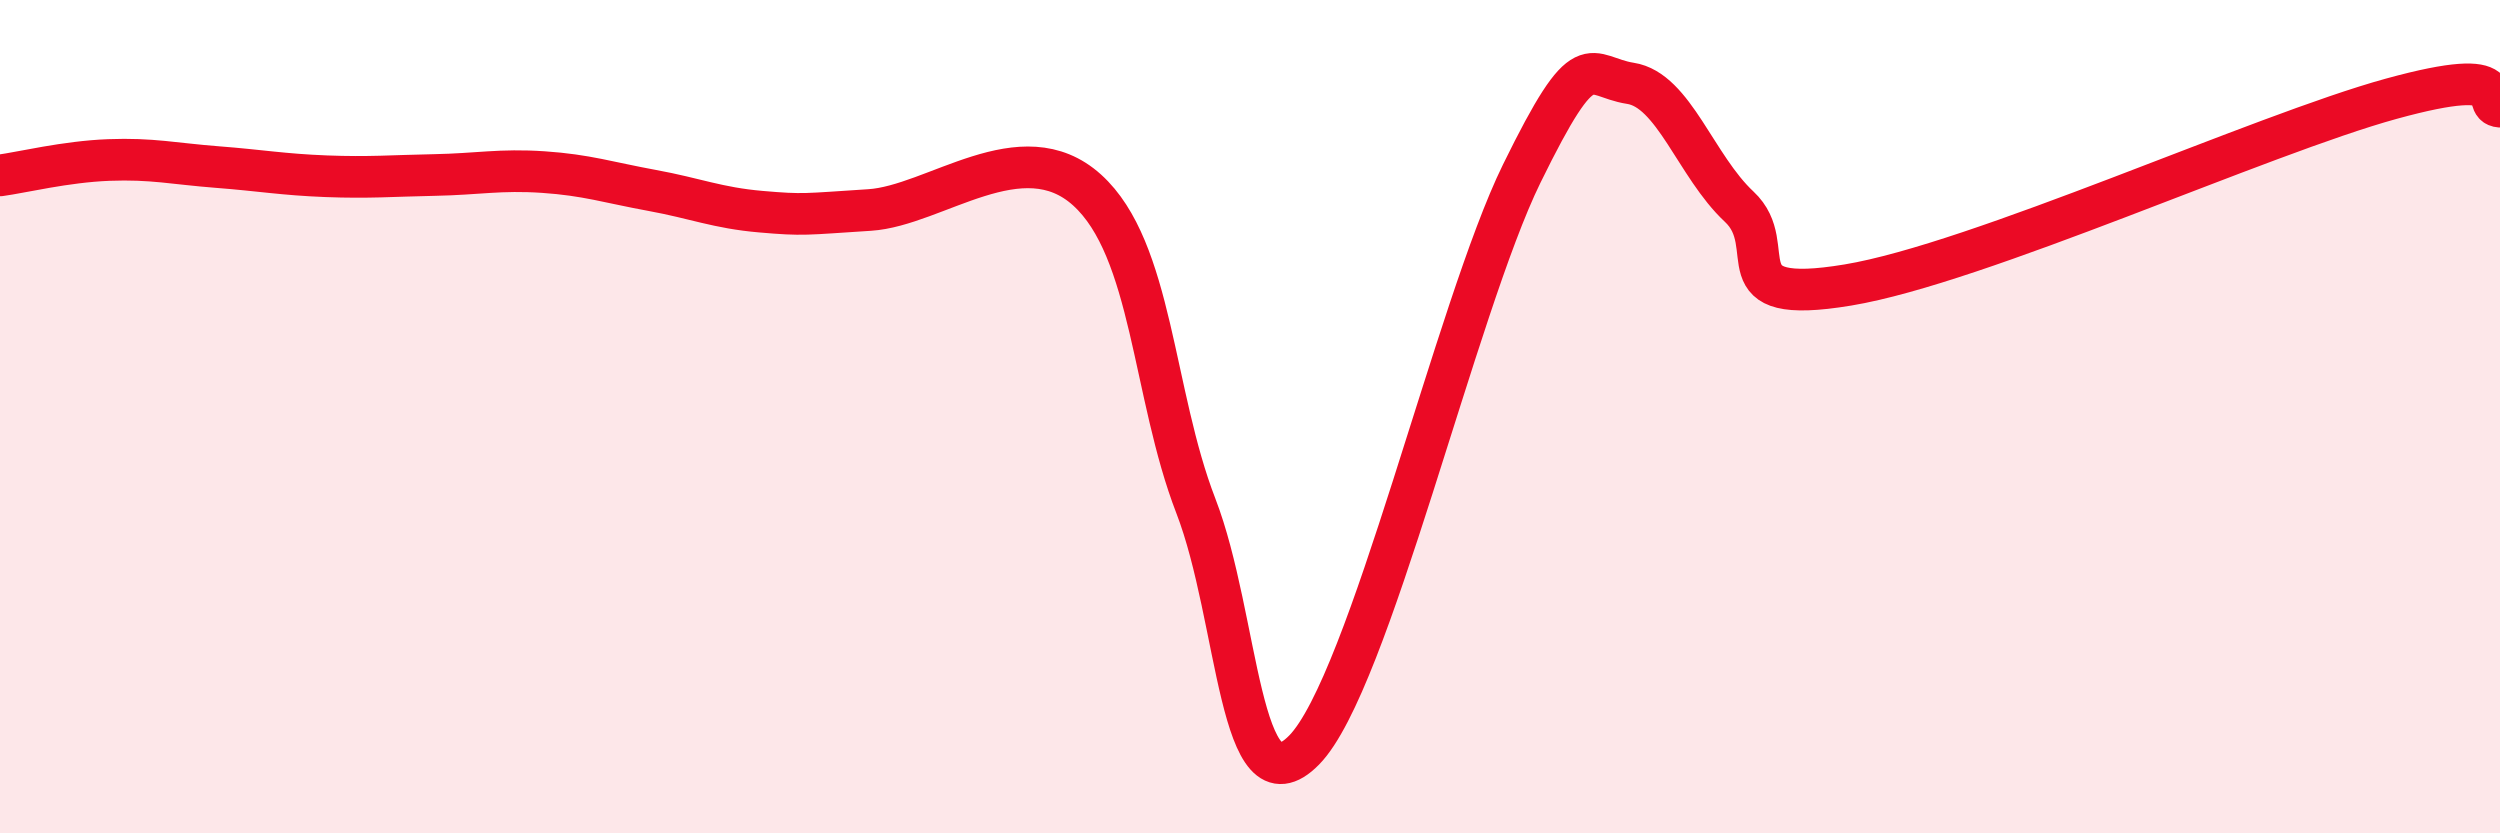
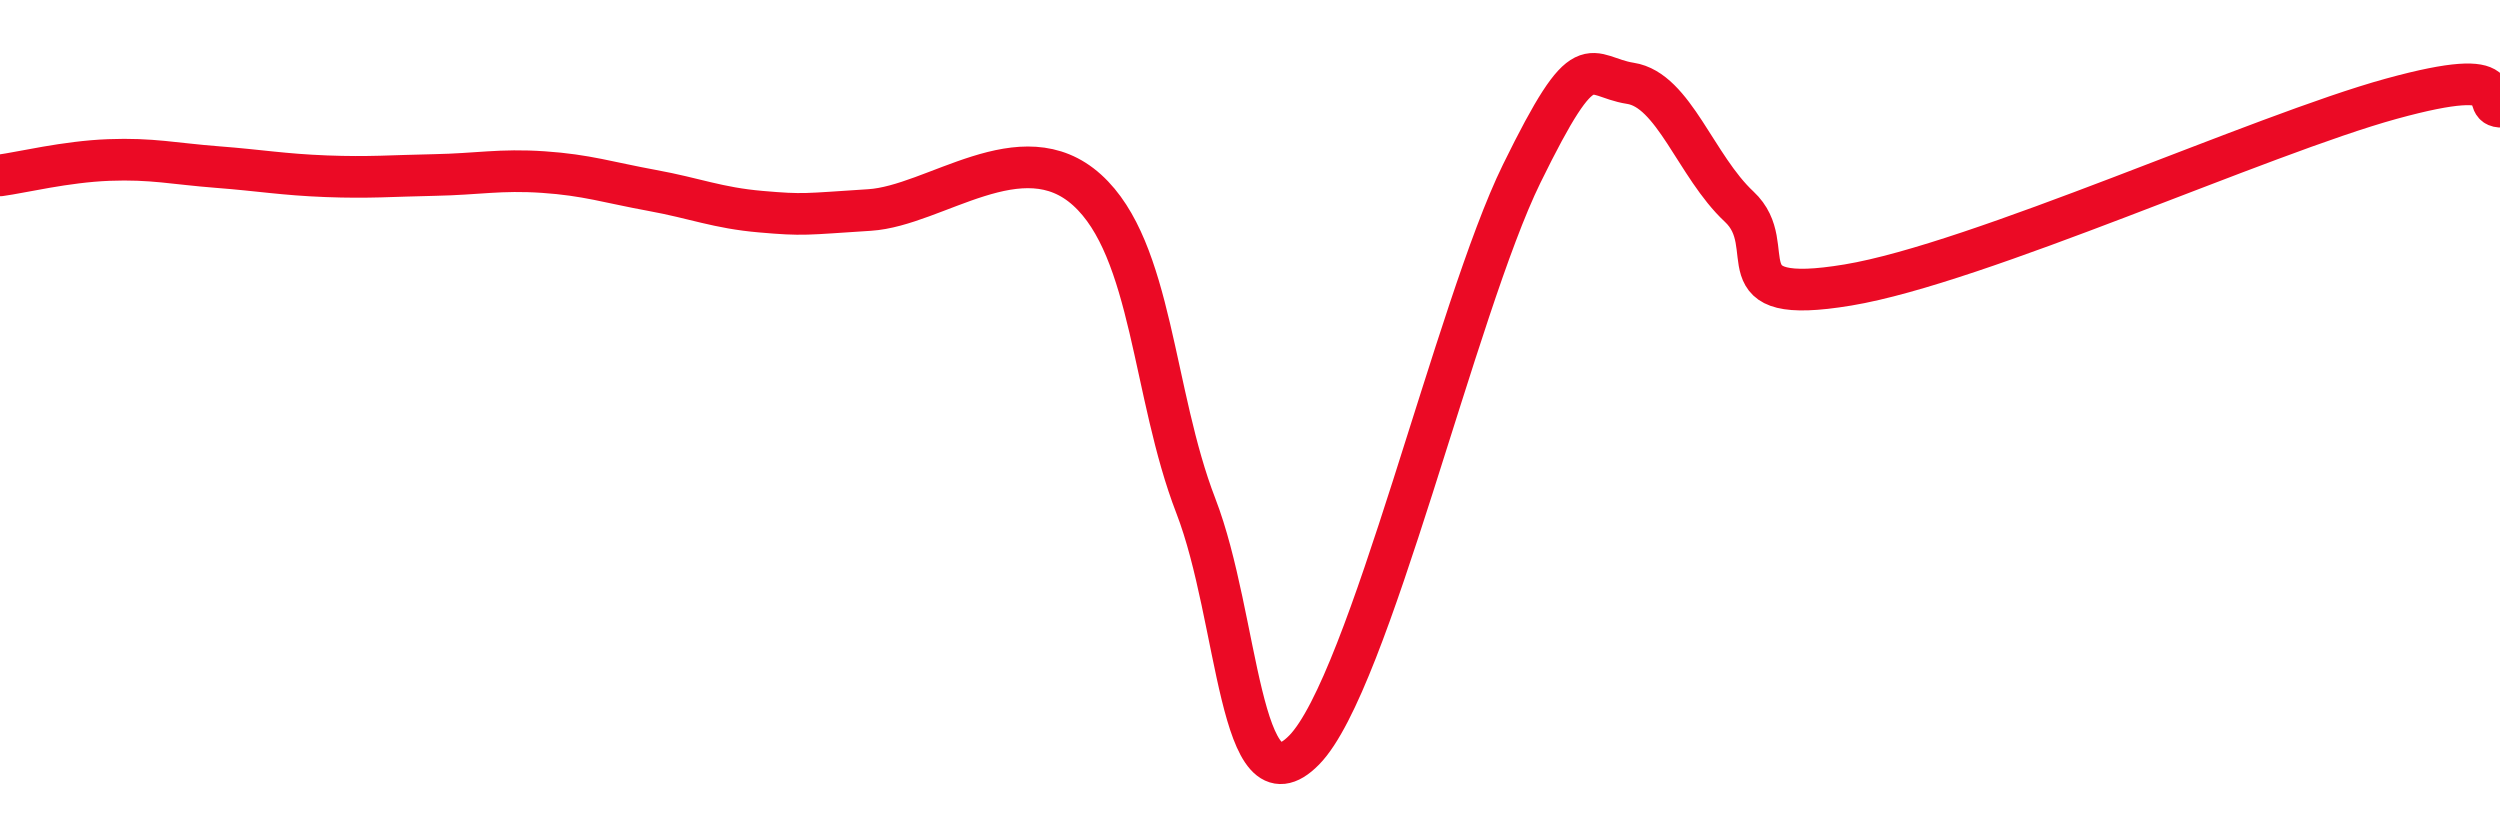
<svg xmlns="http://www.w3.org/2000/svg" width="60" height="20" viewBox="0 0 60 20">
-   <path d="M 0,4.21 C 0.52,4.14 1.57,3.88 2.61,3.84 C 3.65,3.8 4.18,3.93 5.22,4.01 C 6.26,4.09 6.79,4.19 7.83,4.23 C 8.87,4.27 9.39,4.22 10.43,4.2 C 11.47,4.18 12,4.06 13.04,4.13 C 14.08,4.2 14.61,4.38 15.65,4.57 C 16.69,4.76 17.22,4.99 18.26,5.08 C 19.3,5.17 19.3,5.14 20.87,5.04 C 22.44,4.94 24.52,3.14 26.09,4.56 C 27.66,5.98 27.66,9.45 28.7,12.14 C 29.74,14.83 29.74,19.59 31.3,18 C 32.86,16.41 34.95,7.37 36.52,4.17 C 38.09,0.97 38.09,1.84 39.13,2 C 40.17,2.16 40.7,3.99 41.74,4.96 C 42.78,5.93 41.22,7.36 44.35,6.84 C 47.48,6.32 54.26,3.23 57.39,2.37 C 60.52,1.51 59.48,2.52 60,2.56L60 20L0 20Z" fill="#EB0A25" opacity="0.1" stroke-linecap="round" stroke-linejoin="round" />
  <path d="M 0,4.21 C 0.52,4.14 1.57,3.88 2.61,3.84 C 3.65,3.8 4.18,3.93 5.22,4.01 C 6.26,4.09 6.79,4.19 7.83,4.23 C 8.87,4.27 9.39,4.22 10.43,4.2 C 11.47,4.18 12,4.06 13.04,4.13 C 14.08,4.2 14.61,4.38 15.65,4.57 C 16.69,4.76 17.22,4.99 18.26,5.08 C 19.3,5.17 19.3,5.14 20.87,5.04 C 22.44,4.94 24.52,3.14 26.09,4.56 C 27.66,5.98 27.66,9.45 28.7,12.14 C 29.74,14.83 29.74,19.59 31.3,18 C 32.86,16.41 34.95,7.37 36.52,4.17 C 38.09,0.97 38.09,1.84 39.13,2 C 40.17,2.16 40.7,3.99 41.74,4.96 C 42.78,5.93 41.22,7.36 44.35,6.84 C 47.48,6.32 54.26,3.23 57.39,2.37 C 60.52,1.51 59.48,2.52 60,2.56" stroke="#EB0A25" stroke-width="1" fill="none" stroke-linecap="round" stroke-linejoin="round" />
</svg>